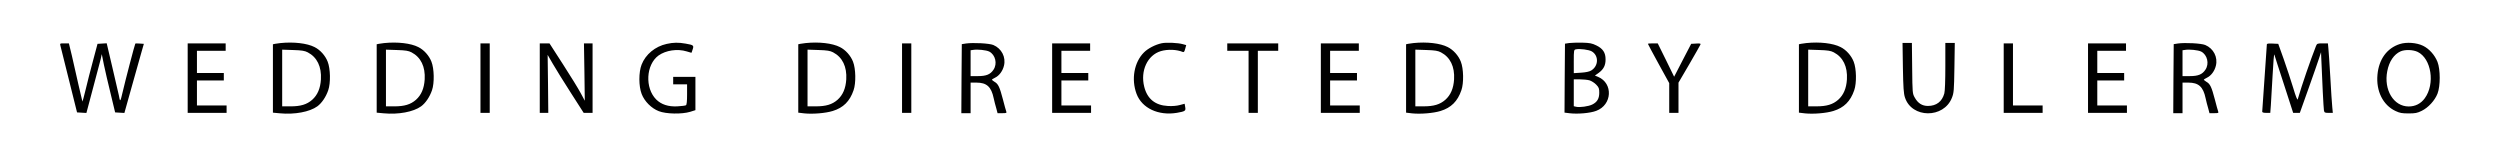
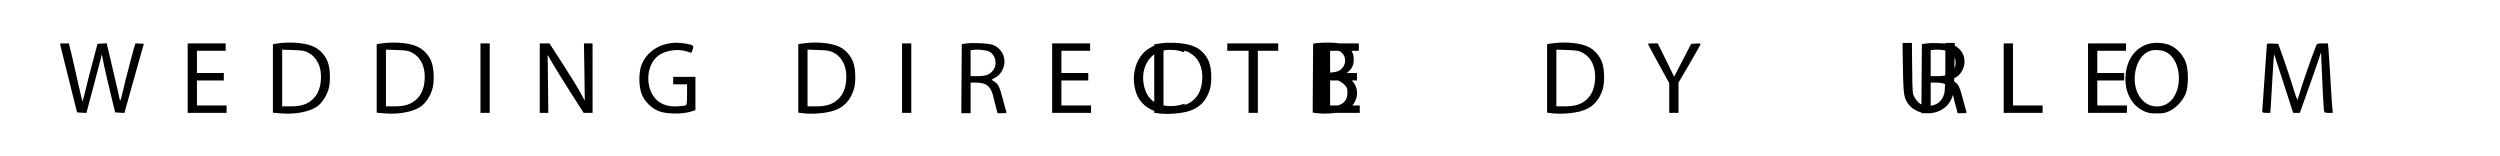
<svg xmlns="http://www.w3.org/2000/svg" xml:space="preserve" style="fill-rule:evenodd;clip-rule:evenodd;stroke-linejoin:round;stroke-miterlimit:2" viewBox="0 0 6667 417">
-   <path d="M747.579 114.879c-4.695.494-11.119 1.482-14.084 1.977l-5.684 1.235v182.352l18.779 1.73c39.04 3.706 79.069-3.706 99.577-18.532 11.861-8.648 22.98-24.956 29.157-42.993 6.671-19.026 5.93-57.572-1.483-76.104-6.177-16.061-20.014-31.628-35.086-39.04-19.767-10.131-55.595-14.331-91.176-10.625m73.138 24.709c24.956 13.096 37.064 38.299 35.087 72.15-1.483 24.215-9.142 41.758-23.226 54.36-14.332 12.601-30.887 17.543-58.067 17.543H752.52V132.422l29.157.989c23.474.741 30.886 1.976 39.04 6.177m203.603-24.709c-4.695.494-11.119 1.482-14.084 1.977l-5.683 1.235v182.352l18.779 1.73c39.04 3.706 79.068-3.706 99.577-18.532 11.86-8.648 22.979-24.956 29.156-42.993 6.672-19.026 5.931-57.572-1.482-76.104-6.177-16.061-20.014-31.628-35.087-39.04-19.767-10.131-55.595-14.331-91.176-10.625m73.139 24.709c24.956 13.096 37.063 38.299 35.086 72.15-1.482 24.215-9.142 41.758-23.226 54.36-14.331 12.601-30.886 17.543-58.066 17.543h-21.991V132.422l29.156.989c23.474.741 30.887 1.976 39.041 6.177m680.481-22.506c-30.64 6.671-56.337 27.921-66.962 55.348-7.907 20.261-7.907 57.572.247 78.327 7.66 19.767 25.945 38.052 45.712 45.712 19.273 7.66 61.278 8.401 83.516 1.729l14.084-4.447v-88.705h-59.301v19.767h37.063v26.933c0 18.531-.988 27.674-2.965 28.909-1.729.988-11.86 2.471-22.979 2.965-24.215 1.236-42.747-4.942-56.337-18.284-30.639-30.64-27.427-92.906 6.178-117.368 19.52-13.837 50.159-18.532 75.115-10.872 6.671 1.977 12.354 3.706 12.602 3.706.247 0 1.729-3.953 3.212-8.895 3.706-10.872 2.471-11.86-18.532-15.567-19.026-3.459-33.11-3.212-50.653.742m370.64-2.24c-4.695.494-11.119 1.482-14.084 1.977l-5.683 1.235v182.352l16.555 1.977c22.732 2.224 56.089-.494 75.362-6.424 28.168-8.649 45.465-25.698 55.595-55.348 6.672-19.026 5.931-57.572-1.482-76.104-6.177-16.061-20.014-31.628-35.087-39.04-19.767-10.131-55.595-14.331-91.176-10.625m73.139 24.709c24.956 13.096 37.063 38.299 35.086 72.15-1.482 24.215-9.142 41.758-23.226 54.36-14.331 12.601-30.886 17.543-58.066 17.543h-21.991V132.385l29.156.989c23.474.741 30.887 1.976 39.041 6.177m354.321-23.531-11.119 1.73-.741 91.917-.494 92.165h24.709v-81.54h15.566c27.18 0 39.535 10.872 45.959 41.511 1.73 7.66 4.695 20.014 6.919 26.933l3.459 13.096h12.601c10.872 0 12.108-.494 10.625-4.448-.988-2.224-4.942-16.802-8.895-32.122-8.648-33.11-12.602-41.511-22.238-46.947-3.954-2.471-7.166-4.941-7.166-5.683 0-.741 3.707-3.212 8.401-5.436 10.872-5.189 20.262-17.543 23.721-31.874 5.683-22.732-6.177-45.959-28.415-55.348-10.872-4.448-53.372-6.672-72.892-3.954m62.02 21.497c16.555 8.648 22.238 32.369 11.366 48.43-8.401 12.601-19.273 17.049-41.758 17.049h-19.273v-68.938l6.918-.989c11.366-1.976 34.84.495 42.747 4.448m459.84-22.155c-17.05 3.707-36.323 13.59-47.195 24.462-26.191 26.192-34.345 71.409-19.767 110.449 14.332 38.299 58.313 58.808 107.484 50.654 22.485-3.954 24.215-5.189 22.238-15.567l-1.482-8.648-13.096 3.459c-7.907 2.224-20.261 3.212-31.627 2.471-33.605-1.729-54.854-18.779-63.008-51.147-10.872-42.747 8.648-84.505 44.229-95.13 18.284-5.436 42.499-4.448 58.56 2.224 2.965 1.235 4.448-.741 6.424-8.401l2.718-9.884-8.895-2.471c-12.849-3.706-44.229-5.188-56.583-2.471m671.59-.52c-4.694.494-11.119 1.482-14.084 1.977l-5.683 1.235v182.352l16.555 1.977c22.732 2.224 56.09-.494 75.363-6.424 28.168-8.649 45.464-25.698 55.595-55.348 6.671-19.026 5.93-57.572-1.483-76.104-6.177-16.061-20.014-31.628-35.087-39.04-19.767-10.131-55.595-14.331-91.176-10.625m73.139 24.709c24.956 13.096 37.063 38.299 35.087 72.15-1.483 24.215-9.143 41.758-23.227 54.36-14.331 12.601-30.886 17.543-58.066 17.543h-21.991V132.385l29.157.989c23.473.741 30.886 1.976 39.04 6.177m341.971-24.792-11.119 1.73-.741 91.917-.495 91.917 14.085 1.73c21.249 2.471 54.359-.247 70.42-6.424 42.747-15.814 45.712-73.633 4.942-90.682l-8.401-3.46 10.131-7.165c13.095-9.637 18.531-20.261 18.284-36.322 0-17.544-7.165-28.416-24.462-36.817-11.613-5.683-17.543-6.918-37.557-7.412-13.096-.247-28.91.247-35.087.988m60.29 22.238c19.273 11.366 18.284 39.287-1.73 51.148-4.942 2.965-14.578 4.941-26.933 5.683l-19.273 1.235V163.93c0-30.145.248-31.133 5.684-32.369 10.13-2.224 34.592.988 42.252 5.436m-5.683 77.339c5.189 1.73 13.096 6.672 17.543 11.366 7.166 7.413 8.154 10.131 8.154 21.744 0 15.567-5.683 24.956-18.779 31.381-9.883 4.941-33.604 8.154-42.746 5.93l-6.425-1.483v-71.656h16.308c9.143 0 20.756 1.236 25.945 2.718m577.943-99.494c-4.695.494-11.12 1.482-14.085 1.977l-5.683 1.235v182.352l16.555 1.977c22.733 2.224 56.09-.494 75.363-6.424 28.168-8.649 45.464-25.698 55.595-55.348 6.671-19.026 5.93-57.572-1.483-76.104-6.177-16.061-20.014-31.628-35.086-39.04-19.768-10.131-55.596-14.331-91.176-10.625m73.138 24.709c24.956 13.096 37.064 38.299 35.087 72.15-1.483 24.215-9.143 41.758-23.227 54.36-14.331 12.601-30.886 17.543-58.066 17.543h-21.991V132.385l29.157.989c23.473.741 30.886 1.976 39.04 6.177m917.692-23.531-11.119 1.73-.741 91.917-.494 92.165h24.709v-81.54h15.566c27.18 0 39.535 10.872 45.959 41.511 1.73 7.66 4.695 20.014 6.918 26.933l3.46 13.096h12.601c10.872 0 12.108-.494 10.625-4.448-.988-2.224-4.942-16.802-8.895-32.122-8.648-33.11-12.602-41.511-22.238-46.947-3.954-2.471-7.166-4.941-7.166-5.683 0-.741 3.707-3.212 8.401-5.436 10.872-5.189 20.262-17.543 23.721-31.874 5.683-22.732-6.177-45.959-28.415-55.348-10.872-4.448-53.372-6.672-72.892-3.954m62.02 21.497c16.555 8.648 22.238 32.369 11.366 48.43-8.401 12.601-19.273 17.049-41.758 17.049h-19.273v-68.938l6.918-.989c11.366-1.976 34.84.495 42.747 4.448m530-20.105c-34.346 10.872-56.089 40.523-59.796 82.034-3.953 43.488 14.579 80.799 48.183 96.612 11.613 5.436 17.296 6.425 34.839 6.425 18.038 0 22.98-.989 35.087-6.919 17.543-8.648 34.593-27.18 42.005-45.711 7.907-20.262 7.907-64.491 0-84.752-7.412-18.532-22.238-35.087-38.546-42.994-17.049-8.401-43.982-10.378-61.772-4.695m47.441 21.003c36.569 17.791 46.947 85.246 19.026 123.545-10.378 14.331-25.203 21.991-42.994 21.991-40.275 0-66.961-44.476-57.077-94.388 4.942-25.698 17.79-44.724 35.581-52.63 12.107-5.189 32.863-4.448 45.464 1.482M161.235 122.346c.741 3.954 11.119 45.218 22.979 92.165l21.25 85.246 12.354.741 12.602.741 17.296-64.985c9.637-35.828 19.026-70.914 20.756-78.327l2.965-13.59 5.683 28.415c3.212 15.567 11.366 50.407 18.037 77.587l11.861 49.418 24.709 1.482 20.261-72.397c11.366-39.782 22.979-81.293 25.945-92.165l5.683-19.767-10.872-.741c-6.178-.494-11.614-.494-11.861 0-1.235 1.235-27.18 100.318-34.098 130.463-5.93 25.945-6.671 26.192-9.884 7.413-.741-3.459-8.154-36.075-16.802-72.397l-15.566-66.22-12.355.741-12.107.741-11.861 44.476c-6.671 24.462-15.566 59.302-19.767 77.339-4.447 18.038-8.154 32.369-8.648 32.122-.247-.494-4.942-20.756-10.625-45.217-5.436-24.462-13.343-59.302-17.543-77.339l-7.907-32.616h-12.107c-12.108 0-12.108 0-10.378 6.671m339.254-6.671v185.317h103.778v-19.767h-79.069v-66.714h71.656v-19.768h-71.656v-59.301h76.598v-19.767zm780.801 0h24.709v185.317h-24.709zm158.14 0v185.317h22.732l-.741-77.339-.989-77.339 13.59 23.473c7.413 13.096 29.157 47.936 48.183 77.587l34.345 53.618h23.721V115.675h-22.979l1.235 76.598.988 76.35-10.872-20.261c-5.93-11.119-26.932-45.465-46.947-76.351l-36.322-56.336zm966.12 0h24.709v185.317h-24.709zm400.29 0v185.317h103.777v-19.767h-79.068v-66.714h71.656v-19.768h-71.656v-59.301h76.597v-19.767zm467 0v19.767h56.831v165.55h24.709v-165.55h54.359v-19.767zm249.56 0v185.317h103.777v-19.767h-79.068v-66.714h71.656v-19.768h-71.656v-59.301h76.597v-19.767zm872.22 1.235c0 .741 12.849 24.709 28.416 53.124l28.415 51.642v79.316h24.709v-80.551l28.662-48.924c15.567-26.933 29.157-50.653 29.898-52.63 1.235-2.718-.988-3.459-11.613-2.718l-13.096.741-22.732 43.735-22.732 43.982-21.744-44.476-21.991-44.476h-13.096c-7.166 0-13.096.494-13.096 1.235m679.99 63.563c.988 53.619 1.977 68.691 5.436 79.316 18.037 56.089 103.531 56.583 125.274.988 5.189-13.096 5.683-19.273 6.672-80.304l.988-65.973h-25.203v62.267c0 37.557-.988 66.467-2.718 72.397-5.93 21.744-21.25 33.357-43.735 33.357-15.319 0-26.686-7.166-35.087-22.238-6.177-10.872-6.177-11.86-6.918-78.575l-.741-67.208h-24.956zm268.84-64.798v185.317h103.777v-19.767h-79.069v-165.55zm224.85 0v185.317h103.778v-19.767h-79.069v-66.714h71.656v-19.768h-71.656v-59.301h76.598v-19.767zm476.88 2.965c0 1.729-2.718 42.005-6.177 89.693-3.459 47.442-6.177 87.717-6.177 89.447 0 2.224 3.706 3.212 10.872 3.212h10.625l1.482-19.273c.741-10.378 2.965-46.7 4.695-80.551 1.729-33.604 3.706-58.808 4.694-55.595.742 3.212 12.602 39.534 25.945 80.551l24.215 74.868h17.79l22.732-63.749c12.355-34.84 25.204-71.409 28.169-80.798l5.683-17.297.494 13.59c2.471 64.738 6.177 135.899 7.165 141.335 1.236 6.425 2.224 6.919 12.602 6.919h11.119l-1.483-15.567c-.988-8.401-3.212-44.229-5.188-79.563-1.977-35.333-4.448-70.173-5.189-77.339l-1.236-12.848h-14.578c-13.343 0-14.331.494-17.049 6.671-15.32 39.287-37.064 102.048-48.924 142.571-.741 3.212-5.436-8.154-12.107-30.886-5.93-19.52-17.297-53.866-25.203-76.351l-14.579-40.77-15.319-.741c-11.119-.494-15.073 0-15.073 2.471" style="fill-rule:nonzero" />
+   <path d="M747.579 114.879c-4.695.494-11.119 1.482-14.084 1.977l-5.684 1.235v182.352l18.779 1.73c39.04 3.706 79.069-3.706 99.577-18.532 11.861-8.648 22.98-24.956 29.157-42.993 6.671-19.026 5.93-57.572-1.483-76.104-6.177-16.061-20.014-31.628-35.086-39.04-19.767-10.131-55.595-14.331-91.176-10.625m73.138 24.709c24.956 13.096 37.064 38.299 35.087 72.15-1.483 24.215-9.142 41.758-23.226 54.36-14.332 12.601-30.887 17.543-58.067 17.543H752.52V132.422l29.157.989c23.474.741 30.886 1.976 39.04 6.177m203.603-24.709c-4.695.494-11.119 1.482-14.084 1.977l-5.683 1.235v182.352l18.779 1.73c39.04 3.706 79.068-3.706 99.577-18.532 11.86-8.648 22.979-24.956 29.156-42.993 6.672-19.026 5.931-57.572-1.482-76.104-6.177-16.061-20.014-31.628-35.087-39.04-19.767-10.131-55.595-14.331-91.176-10.625m73.139 24.709c24.956 13.096 37.063 38.299 35.086 72.15-1.482 24.215-9.142 41.758-23.226 54.36-14.331 12.601-30.886 17.543-58.066 17.543h-21.991V132.422l29.156.989c23.474.741 30.887 1.976 39.041 6.177m680.481-22.506c-30.64 6.671-56.337 27.921-66.962 55.348-7.907 20.261-7.907 57.572.247 78.327 7.66 19.767 25.945 38.052 45.712 45.712 19.273 7.66 61.278 8.401 83.516 1.729l14.084-4.447v-88.705h-59.301v19.767h37.063v26.933c0 18.531-.988 27.674-2.965 28.909-1.729.988-11.86 2.471-22.979 2.965-24.215 1.236-42.747-4.942-56.337-18.284-30.639-30.64-27.427-92.906 6.178-117.368 19.52-13.837 50.159-18.532 75.115-10.872 6.671 1.977 12.354 3.706 12.602 3.706.247 0 1.729-3.953 3.212-8.895 3.706-10.872 2.471-11.86-18.532-15.567-19.026-3.459-33.11-3.212-50.653.742m370.64-2.24c-4.695.494-11.119 1.482-14.084 1.977l-5.683 1.235v182.352l16.555 1.977c22.732 2.224 56.089-.494 75.362-6.424 28.168-8.649 45.465-25.698 55.595-55.348 6.672-19.026 5.931-57.572-1.482-76.104-6.177-16.061-20.014-31.628-35.087-39.04-19.767-10.131-55.595-14.331-91.176-10.625m73.139 24.709c24.956 13.096 37.063 38.299 35.086 72.15-1.482 24.215-9.142 41.758-23.226 54.36-14.331 12.601-30.886 17.543-58.066 17.543h-21.991V132.385l29.156.989c23.474.741 30.887 1.976 39.041 6.177m354.321-23.531-11.119 1.73-.741 91.917-.494 92.165h24.709v-81.54h15.566c27.18 0 39.535 10.872 45.959 41.511 1.73 7.66 4.695 20.014 6.919 26.933l3.459 13.096h12.601c10.872 0 12.108-.494 10.625-4.448-.988-2.224-4.942-16.802-8.895-32.122-8.648-33.11-12.602-41.511-22.238-46.947-3.954-2.471-7.166-4.941-7.166-5.683 0-.741 3.707-3.212 8.401-5.436 10.872-5.189 20.262-17.543 23.721-31.874 5.683-22.732-6.177-45.959-28.415-55.348-10.872-4.448-53.372-6.672-72.892-3.954m62.02 21.497c16.555 8.648 22.238 32.369 11.366 48.43-8.401 12.601-19.273 17.049-41.758 17.049h-19.273v-68.938l6.918-.989c11.366-1.976 34.84.495 42.747 4.448m459.84-22.155c-17.05 3.707-36.323 13.59-47.195 24.462-26.191 26.192-34.345 71.409-19.767 110.449 14.332 38.299 58.313 58.808 107.484 50.654 22.485-3.954 24.215-5.189 22.238-15.567l-1.482-8.648-13.096 3.459c-7.907 2.224-20.261 3.212-31.627 2.471-33.605-1.729-54.854-18.779-63.008-51.147-10.872-42.747 8.648-84.505 44.229-95.13 18.284-5.436 42.499-4.448 58.56 2.224 2.965 1.235 4.448-.741 6.424-8.401l2.718-9.884-8.895-2.471c-12.849-3.706-44.229-5.188-56.583-2.471c-4.694.494-11.119 1.482-14.084 1.977l-5.683 1.235v182.352l16.555 1.977c22.732 2.224 56.09-.494 75.363-6.424 28.168-8.649 45.464-25.698 55.595-55.348 6.671-19.026 5.93-57.572-1.483-76.104-6.177-16.061-20.014-31.628-35.087-39.04-19.767-10.131-55.595-14.331-91.176-10.625m73.139 24.709c24.956 13.096 37.063 38.299 35.087 72.15-1.483 24.215-9.143 41.758-23.227 54.36-14.331 12.601-30.886 17.543-58.066 17.543h-21.991V132.385l29.157.989c23.473.741 30.886 1.976 39.04 6.177m341.971-24.792-11.119 1.73-.741 91.917-.495 91.917 14.085 1.73c21.249 2.471 54.359-.247 70.42-6.424 42.747-15.814 45.712-73.633 4.942-90.682l-8.401-3.46 10.131-7.165c13.095-9.637 18.531-20.261 18.284-36.322 0-17.544-7.165-28.416-24.462-36.817-11.613-5.683-17.543-6.918-37.557-7.412-13.096-.247-28.91.247-35.087.988m60.29 22.238c19.273 11.366 18.284 39.287-1.73 51.148-4.942 2.965-14.578 4.941-26.933 5.683l-19.273 1.235V163.93c0-30.145.248-31.133 5.684-32.369 10.13-2.224 34.592.988 42.252 5.436m-5.683 77.339c5.189 1.73 13.096 6.672 17.543 11.366 7.166 7.413 8.154 10.131 8.154 21.744 0 15.567-5.683 24.956-18.779 31.381-9.883 4.941-33.604 8.154-42.746 5.93l-6.425-1.483v-71.656h16.308c9.143 0 20.756 1.236 25.945 2.718m577.943-99.494c-4.695.494-11.12 1.482-14.085 1.977l-5.683 1.235v182.352l16.555 1.977c22.733 2.224 56.09-.494 75.363-6.424 28.168-8.649 45.464-25.698 55.595-55.348 6.671-19.026 5.93-57.572-1.483-76.104-6.177-16.061-20.014-31.628-35.086-39.04-19.768-10.131-55.596-14.331-91.176-10.625m73.138 24.709c24.956 13.096 37.064 38.299 35.087 72.15-1.483 24.215-9.143 41.758-23.227 54.36-14.331 12.601-30.886 17.543-58.066 17.543h-21.991V132.385l29.157.989c23.473.741 30.886 1.976 39.04 6.177m917.692-23.531-11.119 1.73-.741 91.917-.494 92.165h24.709v-81.54h15.566c27.18 0 39.535 10.872 45.959 41.511 1.73 7.66 4.695 20.014 6.918 26.933l3.46 13.096h12.601c10.872 0 12.108-.494 10.625-4.448-.988-2.224-4.942-16.802-8.895-32.122-8.648-33.11-12.602-41.511-22.238-46.947-3.954-2.471-7.166-4.941-7.166-5.683 0-.741 3.707-3.212 8.401-5.436 10.872-5.189 20.262-17.543 23.721-31.874 5.683-22.732-6.177-45.959-28.415-55.348-10.872-4.448-53.372-6.672-72.892-3.954m62.02 21.497c16.555 8.648 22.238 32.369 11.366 48.43-8.401 12.601-19.273 17.049-41.758 17.049h-19.273v-68.938l6.918-.989c11.366-1.976 34.84.495 42.747 4.448m530-20.105c-34.346 10.872-56.089 40.523-59.796 82.034-3.953 43.488 14.579 80.799 48.183 96.612 11.613 5.436 17.296 6.425 34.839 6.425 18.038 0 22.98-.989 35.087-6.919 17.543-8.648 34.593-27.18 42.005-45.711 7.907-20.262 7.907-64.491 0-84.752-7.412-18.532-22.238-35.087-38.546-42.994-17.049-8.401-43.982-10.378-61.772-4.695m47.441 21.003c36.569 17.791 46.947 85.246 19.026 123.545-10.378 14.331-25.203 21.991-42.994 21.991-40.275 0-66.961-44.476-57.077-94.388 4.942-25.698 17.79-44.724 35.581-52.63 12.107-5.189 32.863-4.448 45.464 1.482M161.235 122.346c.741 3.954 11.119 45.218 22.979 92.165l21.25 85.246 12.354.741 12.602.741 17.296-64.985c9.637-35.828 19.026-70.914 20.756-78.327l2.965-13.59 5.683 28.415c3.212 15.567 11.366 50.407 18.037 77.587l11.861 49.418 24.709 1.482 20.261-72.397c11.366-39.782 22.979-81.293 25.945-92.165l5.683-19.767-10.872-.741c-6.178-.494-11.614-.494-11.861 0-1.235 1.235-27.18 100.318-34.098 130.463-5.93 25.945-6.671 26.192-9.884 7.413-.741-3.459-8.154-36.075-16.802-72.397l-15.566-66.22-12.355.741-12.107.741-11.861 44.476c-6.671 24.462-15.566 59.302-19.767 77.339-4.447 18.038-8.154 32.369-8.648 32.122-.247-.494-4.942-20.756-10.625-45.217-5.436-24.462-13.343-59.302-17.543-77.339l-7.907-32.616h-12.107c-12.108 0-12.108 0-10.378 6.671m339.254-6.671v185.317h103.778v-19.767h-79.069v-66.714h71.656v-19.768h-71.656v-59.301h76.598v-19.767zm780.801 0h24.709v185.317h-24.709zm158.14 0v185.317h22.732l-.741-77.339-.989-77.339 13.59 23.473c7.413 13.096 29.157 47.936 48.183 77.587l34.345 53.618h23.721V115.675h-22.979l1.235 76.598.988 76.35-10.872-20.261c-5.93-11.119-26.932-45.465-46.947-76.351l-36.322-56.336zm966.12 0h24.709v185.317h-24.709zm400.29 0v185.317h103.777v-19.767h-79.068v-66.714h71.656v-19.768h-71.656v-59.301h76.597v-19.767zm467 0v19.767h56.831v165.55h24.709v-165.55h54.359v-19.767zm249.56 0v185.317h103.777v-19.767h-79.068v-66.714h71.656v-19.768h-71.656v-59.301h76.597v-19.767zm872.22 1.235c0 .741 12.849 24.709 28.416 53.124l28.415 51.642v79.316h24.709v-80.551l28.662-48.924c15.567-26.933 29.157-50.653 29.898-52.63 1.235-2.718-.988-3.459-11.613-2.718l-13.096.741-22.732 43.735-22.732 43.982-21.744-44.476-21.991-44.476h-13.096c-7.166 0-13.096.494-13.096 1.235m679.99 63.563c.988 53.619 1.977 68.691 5.436 79.316 18.037 56.089 103.531 56.583 125.274.988 5.189-13.096 5.683-19.273 6.672-80.304l.988-65.973h-25.203v62.267c0 37.557-.988 66.467-2.718 72.397-5.93 21.744-21.25 33.357-43.735 33.357-15.319 0-26.686-7.166-35.087-22.238-6.177-10.872-6.177-11.86-6.918-78.575l-.741-67.208h-24.956zm268.84-64.798v185.317h103.777v-19.767h-79.069v-165.55zm224.85 0v185.317h103.778v-19.767h-79.069v-66.714h71.656v-19.768h-71.656v-59.301h76.598v-19.767zm476.88 2.965c0 1.729-2.718 42.005-6.177 89.693-3.459 47.442-6.177 87.717-6.177 89.447 0 2.224 3.706 3.212 10.872 3.212h10.625l1.482-19.273c.741-10.378 2.965-46.7 4.695-80.551 1.729-33.604 3.706-58.808 4.694-55.595.742 3.212 12.602 39.534 25.945 80.551l24.215 74.868h17.79l22.732-63.749c12.355-34.84 25.204-71.409 28.169-80.798l5.683-17.297.494 13.59c2.471 64.738 6.177 135.899 7.165 141.335 1.236 6.425 2.224 6.919 12.602 6.919h11.119l-1.483-15.567c-.988-8.401-3.212-44.229-5.188-79.563-1.977-35.333-4.448-70.173-5.189-77.339l-1.236-12.848h-14.578c-13.343 0-14.331.494-17.049 6.671-15.32 39.287-37.064 102.048-48.924 142.571-.741 3.212-5.436-8.154-12.107-30.886-5.93-19.52-17.297-53.866-25.203-76.351l-14.579-40.77-15.319-.741c-11.119-.494-15.073 0-15.073 2.471" style="fill-rule:nonzero" />
</svg>